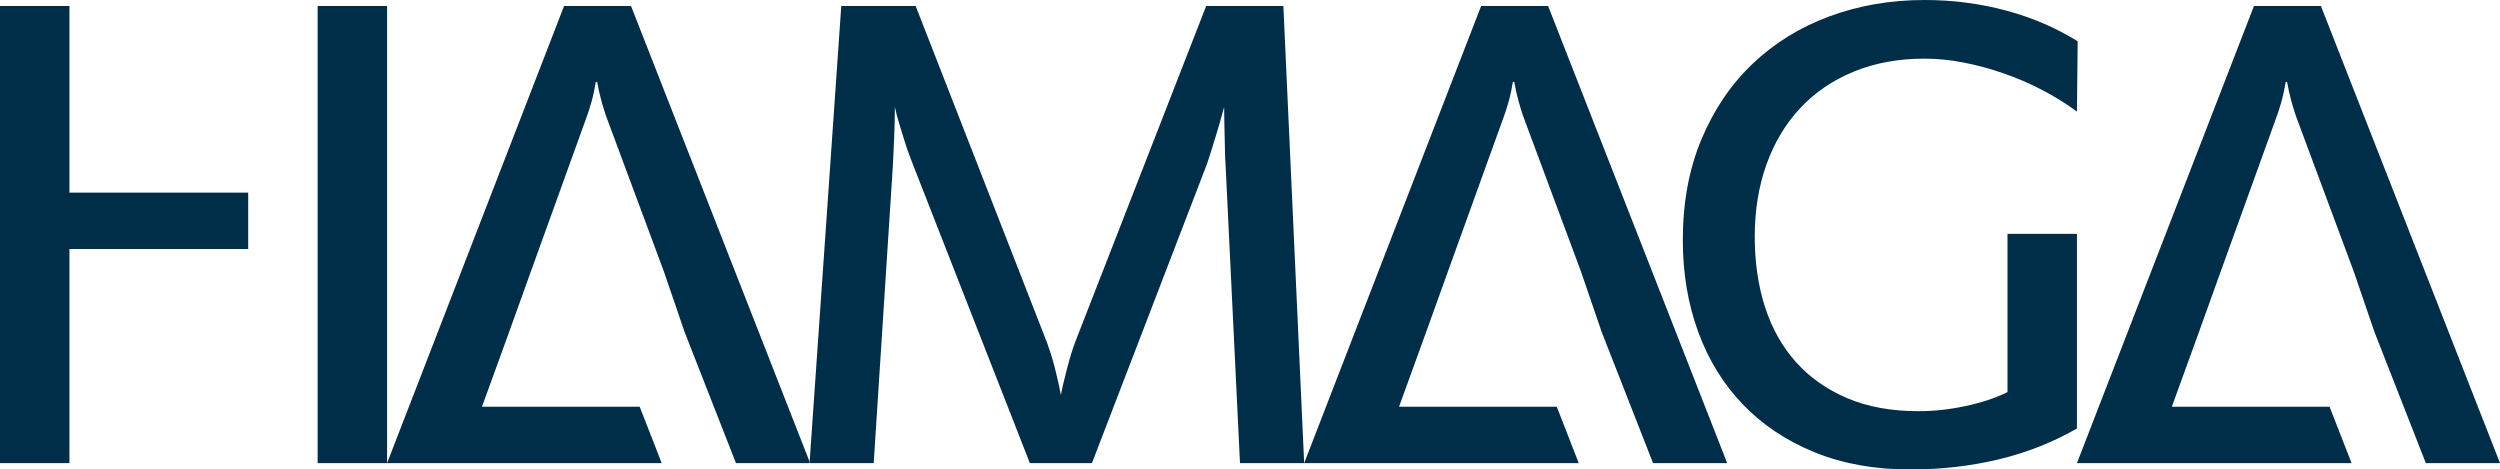
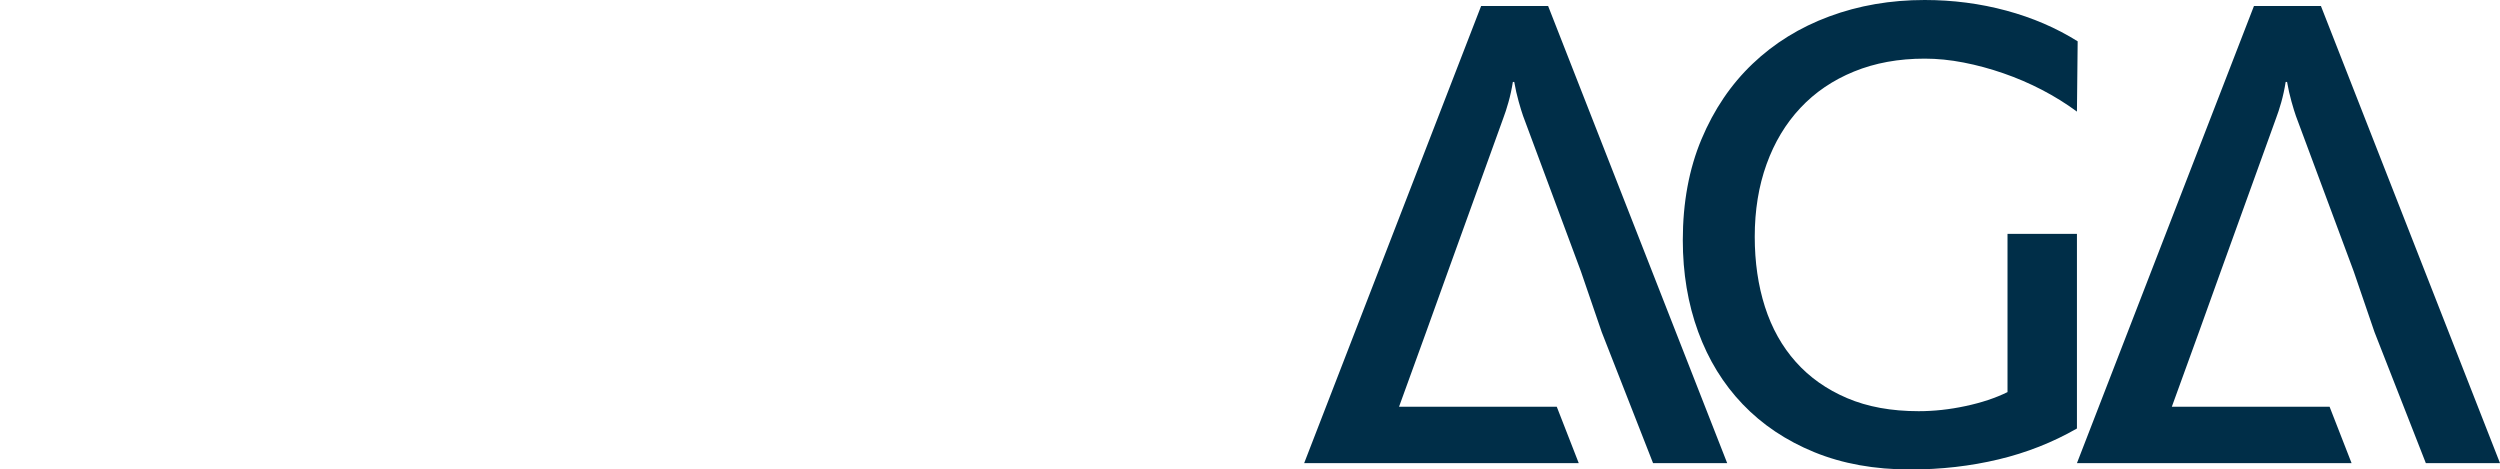
<svg xmlns="http://www.w3.org/2000/svg" width="213" height="40" viewBox="0 0 213 40" fill="none">
  <path d="M197.743 0.512H192.037L176.956 39.458H200.354L198.48 34.653H185.04L187.349 28.292L189.21 23.116L193.928 10.052C194.068 9.691 194.211 9.245 194.363 8.713C194.513 8.181 194.639 7.605 194.739 6.982H194.859C194.959 7.565 195.084 8.12 195.234 8.652C195.386 9.186 195.508 9.592 195.608 9.872L200.535 23.116L202.307 28.292L206.681 39.458H213L197.743 0.512Z" fill="#002E48" />
  <path d="M176.955 19.925H171.04V33.407C170.018 33.91 168.825 34.307 167.463 34.597C166.103 34.889 164.771 35.033 163.471 35.033C161.147 35.033 159.115 34.663 157.373 33.92C155.631 33.179 154.173 32.149 153.003 30.835C151.831 29.522 150.956 27.956 150.373 26.14C149.793 24.323 149.504 22.333 149.504 20.166C149.504 17.918 149.837 15.862 150.509 13.995C151.18 12.129 152.142 10.53 153.393 9.196C154.644 7.86 156.168 6.827 157.959 6.095C159.751 5.362 161.758 4.996 163.982 4.996C165.062 4.996 166.167 5.107 167.301 5.328C168.431 5.547 169.563 5.854 170.694 6.246C171.826 6.637 172.921 7.108 173.982 7.659C175.044 8.212 176.035 8.828 176.955 9.509L177.017 3.521C175.195 2.378 173.168 1.506 170.933 0.903C168.703 0.301 166.384 0 163.982 0C161.08 0 158.369 0.466 155.856 1.399C153.342 2.33 151.166 3.677 149.323 5.433C147.48 7.188 146.028 9.331 144.969 11.858C143.906 14.387 143.375 17.256 143.375 20.466C143.375 23.274 143.811 25.874 144.682 28.261C145.554 30.65 146.821 32.712 148.483 34.446C150.145 36.182 152.177 37.542 154.58 38.526C156.982 39.509 159.704 40 162.75 40C165.374 40 167.88 39.714 170.275 39.141C172.666 38.57 174.893 37.691 176.955 36.508V19.925Z" fill="#002E48" />
-   <path d="M5.917 0.512H0V39.458H5.917V22.151V21.217H21.146V16.412H5.917V0.512Z" fill="#002E48" />
-   <path d="M27.062 0.512V17.156V22.151V39.458H32.98V0.512H27.062Z" fill="#002E48" />
-   <path d="M48.059 0.512L32.98 39.458H56.376L54.503 34.653H41.064L43.374 28.292L45.235 23.116L49.951 10.052C50.09 9.691 50.236 9.245 50.386 8.713C50.536 8.181 50.661 7.605 50.762 6.982H50.88C50.98 7.565 51.106 8.12 51.257 8.652C51.406 9.186 51.532 9.592 51.632 9.872L56.558 23.116L58.33 28.292L62.705 39.458H68.973L68.981 39.349L53.764 0.512H48.059Z" fill="#002E48" />
-   <path d="M102.766 0.512L91.621 29.105C91.52 29.365 91.411 29.686 91.289 30.067C91.17 30.449 91.055 30.849 90.945 31.273C90.835 31.692 90.729 32.115 90.63 32.535C90.53 32.956 90.448 33.329 90.389 33.65C90.328 33.329 90.253 32.967 90.165 32.564C90.073 32.164 89.979 31.763 89.879 31.362C89.778 30.96 89.667 30.574 89.548 30.203C89.428 29.831 89.318 29.506 89.218 29.224L78.015 0.512H71.676L68.981 39.349L69.024 39.458H74.439L76.061 14.297C76.082 13.956 76.102 13.559 76.122 13.108C76.142 12.655 76.162 12.189 76.182 11.709C76.201 11.227 76.217 10.76 76.227 10.309C76.237 9.858 76.243 9.461 76.243 9.12C76.342 9.582 76.466 10.059 76.617 10.55C76.768 11.042 76.913 11.512 77.053 11.963C77.192 12.415 77.328 12.817 77.459 13.169C77.587 13.519 77.694 13.796 77.775 13.995L87.745 39.458H93.033L102.825 13.995C102.884 13.835 102.969 13.578 103.079 13.228C103.189 12.878 103.315 12.475 103.455 12.024C103.594 11.573 103.739 11.089 103.89 10.58C104.041 10.068 104.177 9.582 104.297 9.12C104.297 9.42 104.302 9.802 104.311 10.264C104.321 10.726 104.33 11.192 104.341 11.663C104.349 12.133 104.36 12.581 104.371 13.001C104.38 13.425 104.396 13.755 104.416 13.995L105.647 39.458H111.115L109.343 0.512H102.766Z" fill="#002E48" />
  <path d="M126.192 0.512L111.115 39.458H134.509L132.636 34.653H119.198L121.506 28.292L123.368 23.116L128.085 10.052C128.223 9.691 128.37 9.245 128.519 8.713C128.67 8.181 128.797 7.605 128.896 6.982H129.014C129.115 7.565 129.24 8.12 129.391 8.652C129.542 9.186 129.665 9.592 129.765 9.872L134.692 23.116L136.466 28.292L140.84 39.458H147.156L131.9 0.512H126.192Z" fill="#002E48" />
</svg>